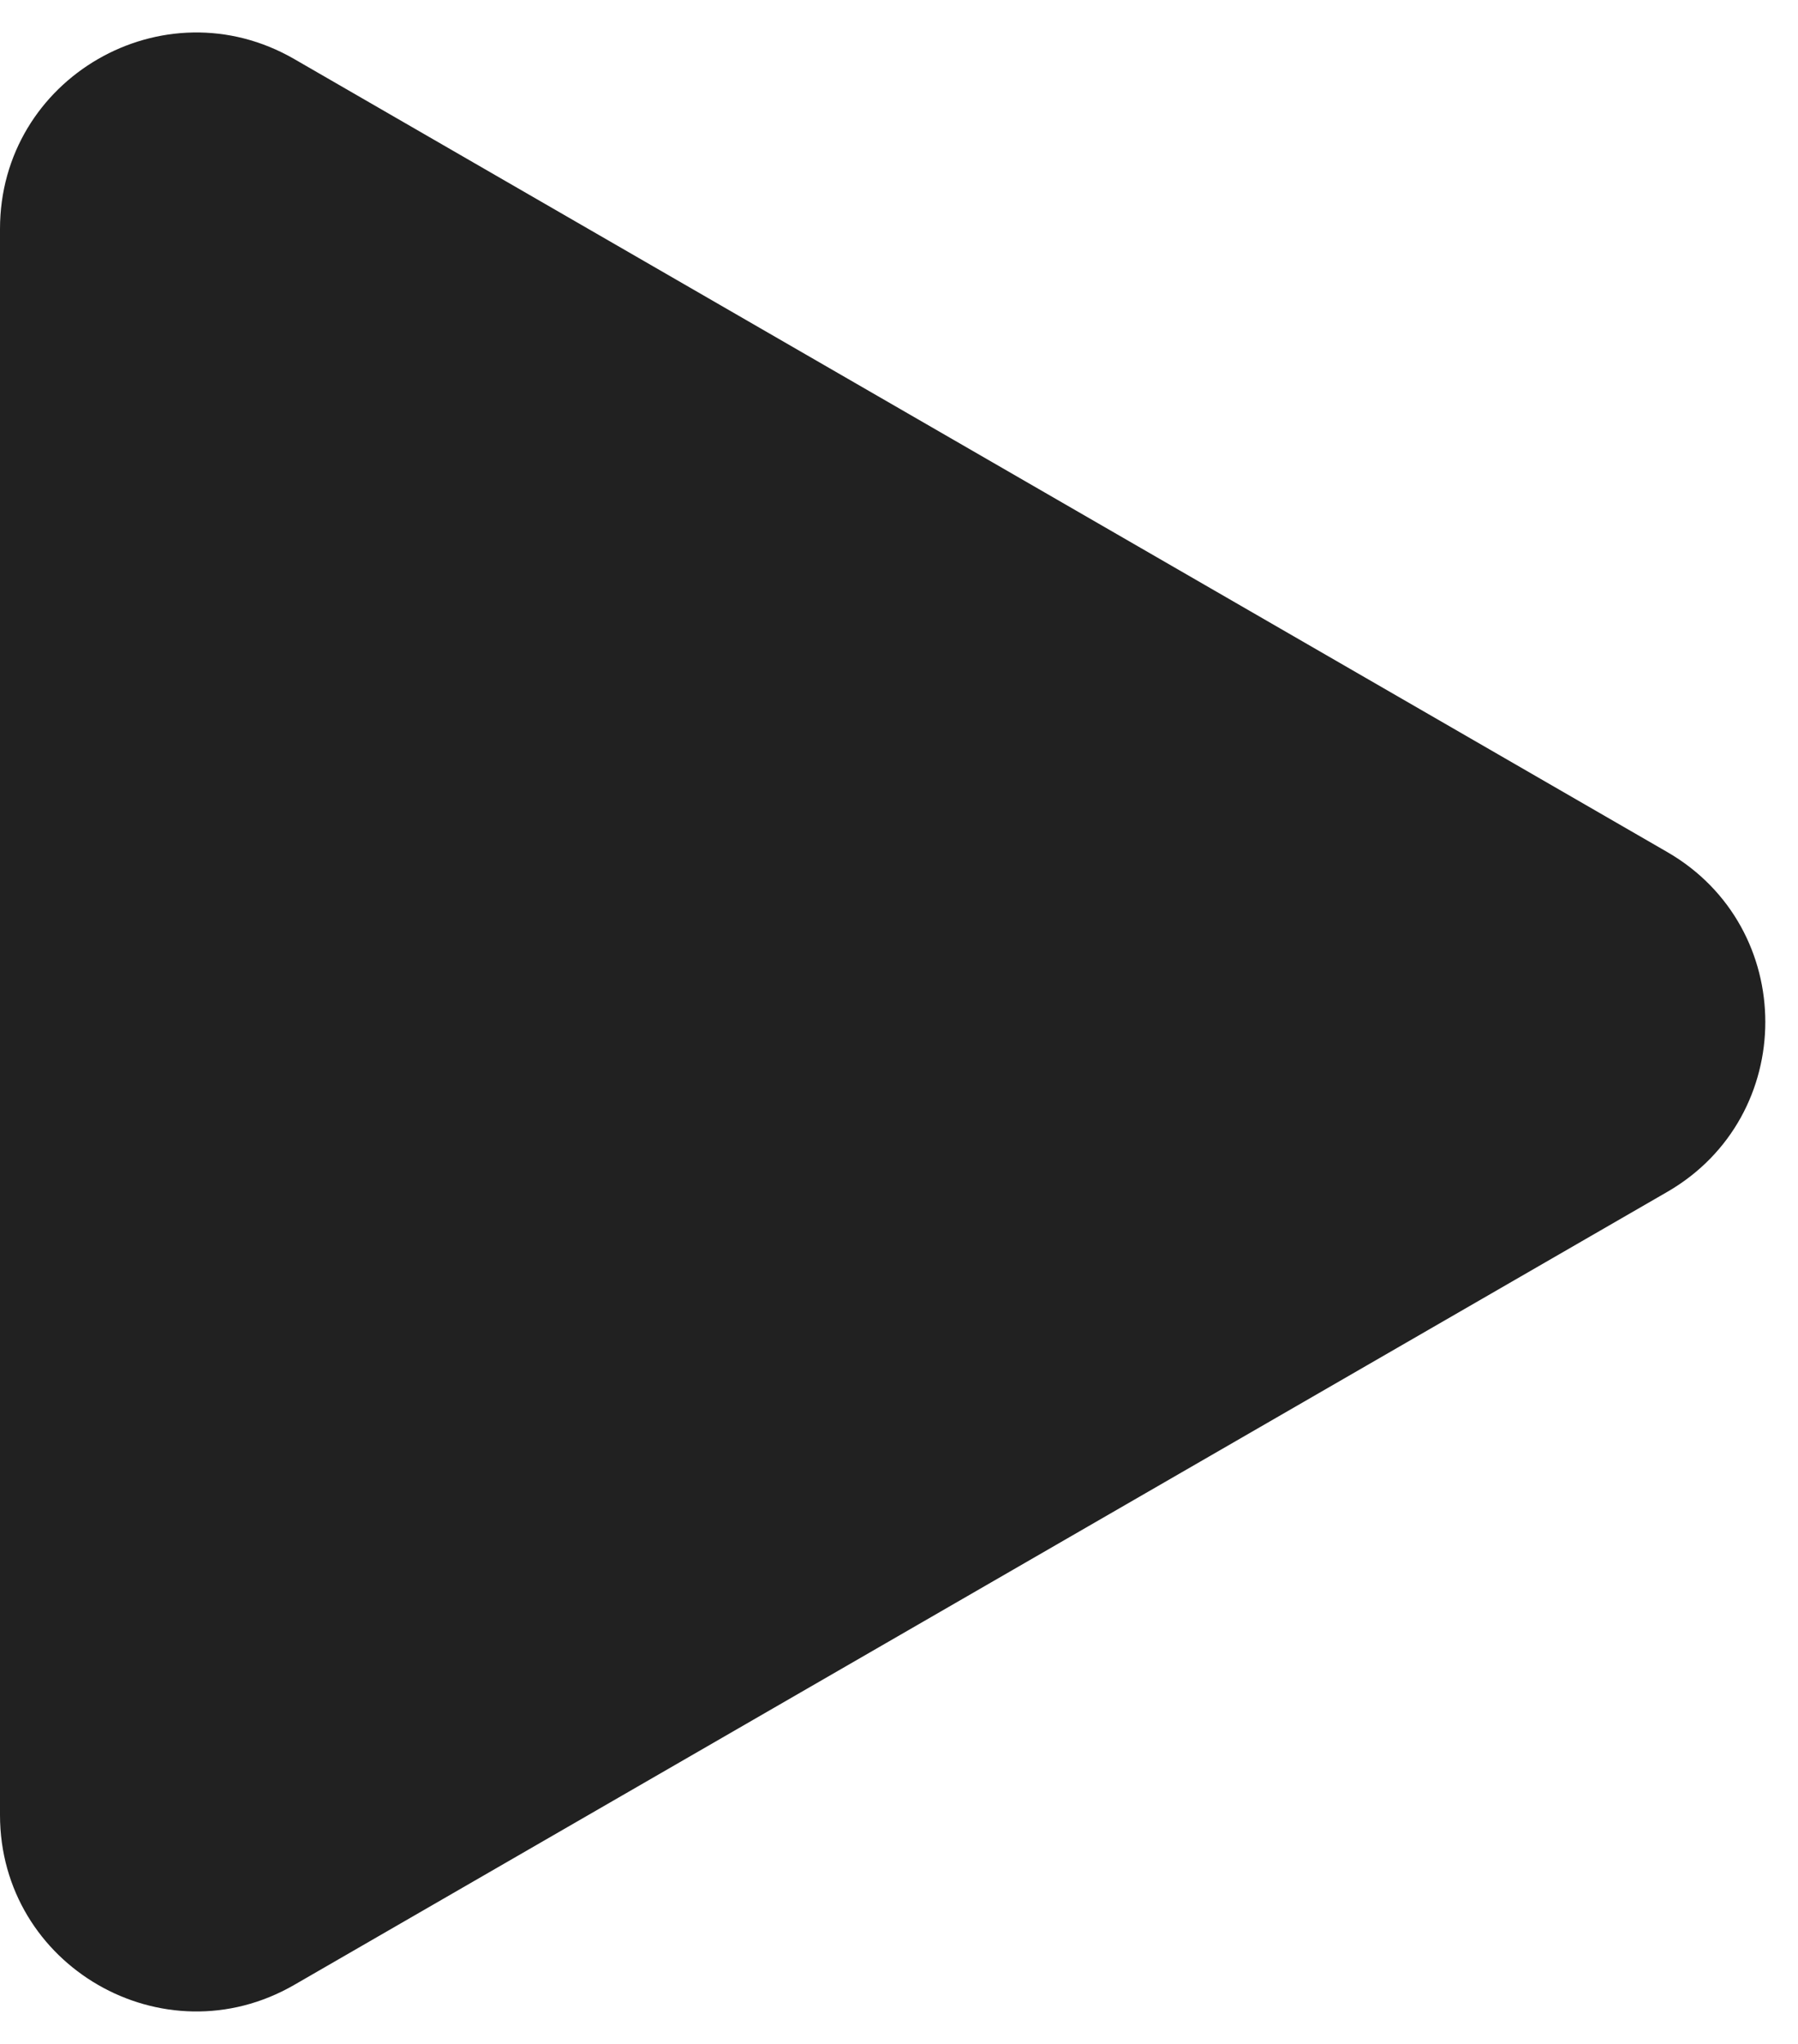
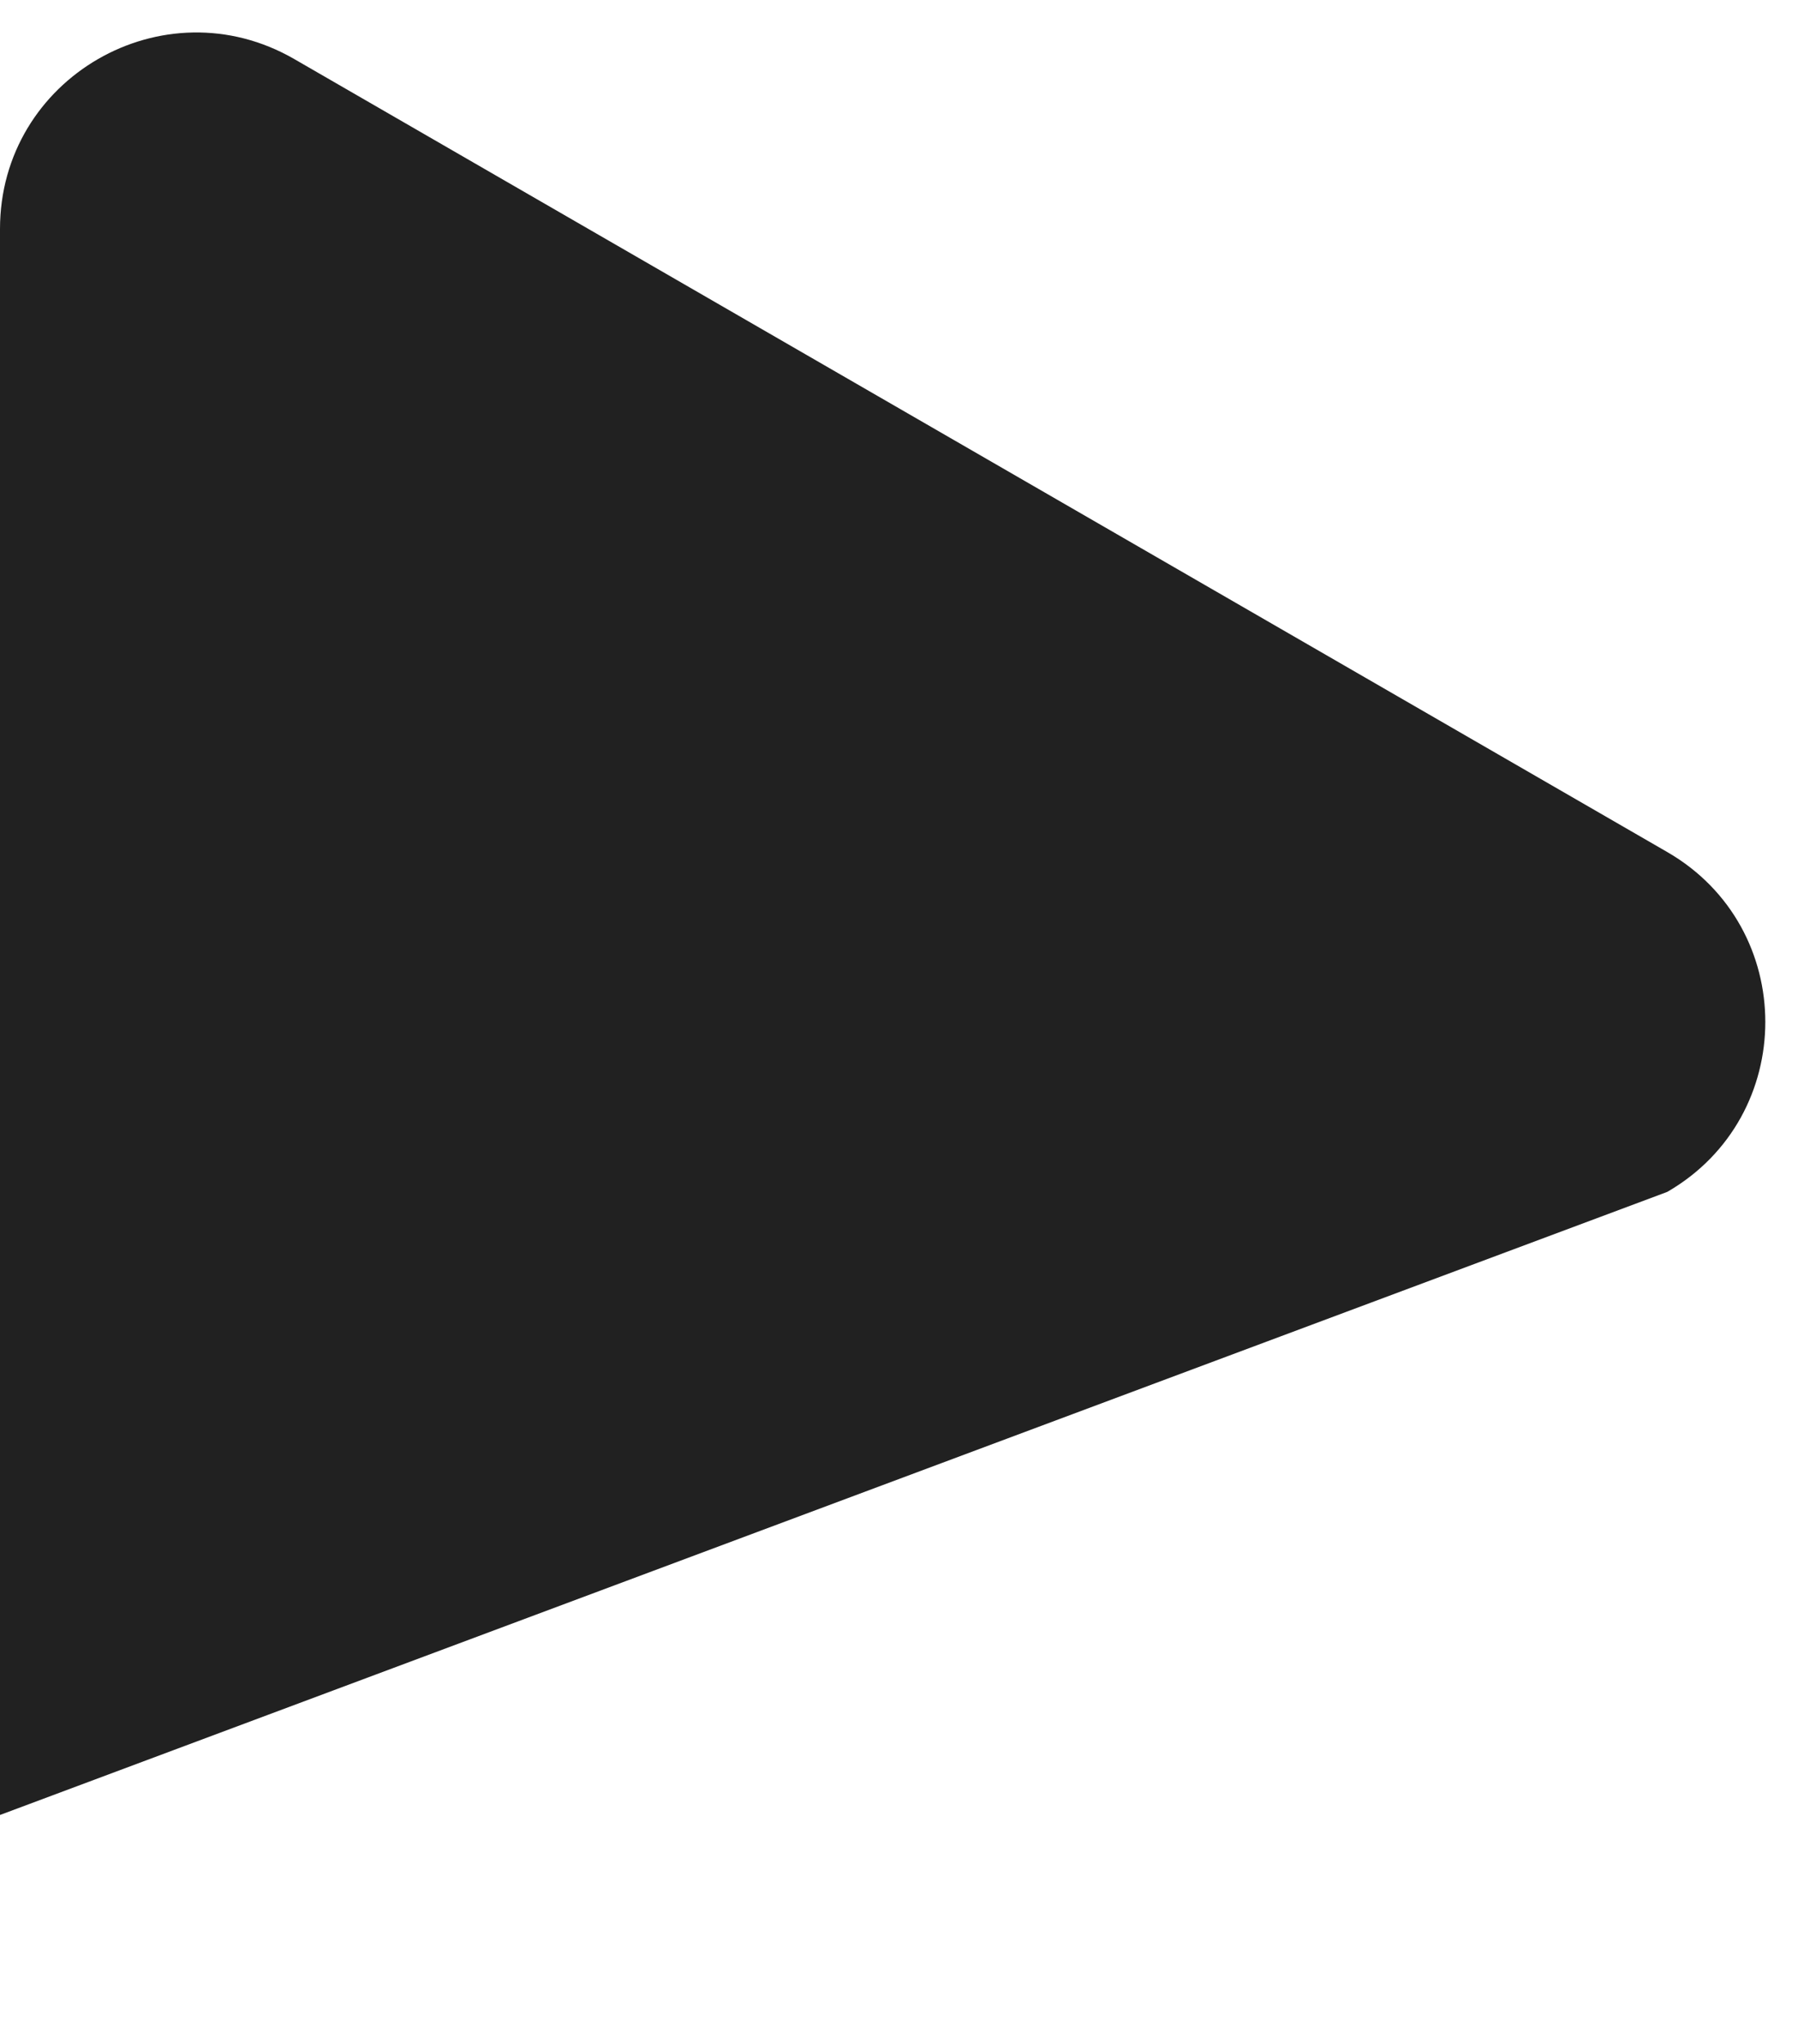
<svg xmlns="http://www.w3.org/2000/svg" width="44" height="50" viewBox="0 0 44 50" fill="none">
-   <path d="M40.8 29.157C44 27.309 44 22.691 40.8 20.843L7.2 1.444C4 -0.403 0 1.906 0 5.601V44.399C0 48.094 4 50.403 7.2 48.556L40.8 29.157Z" fill="#212121" />
+   <path d="M40.8 29.157C44 27.309 44 22.691 40.8 20.843L7.2 1.444C4 -0.403 0 1.906 0 5.601V44.399L40.8 29.157Z" fill="#212121" />
</svg>